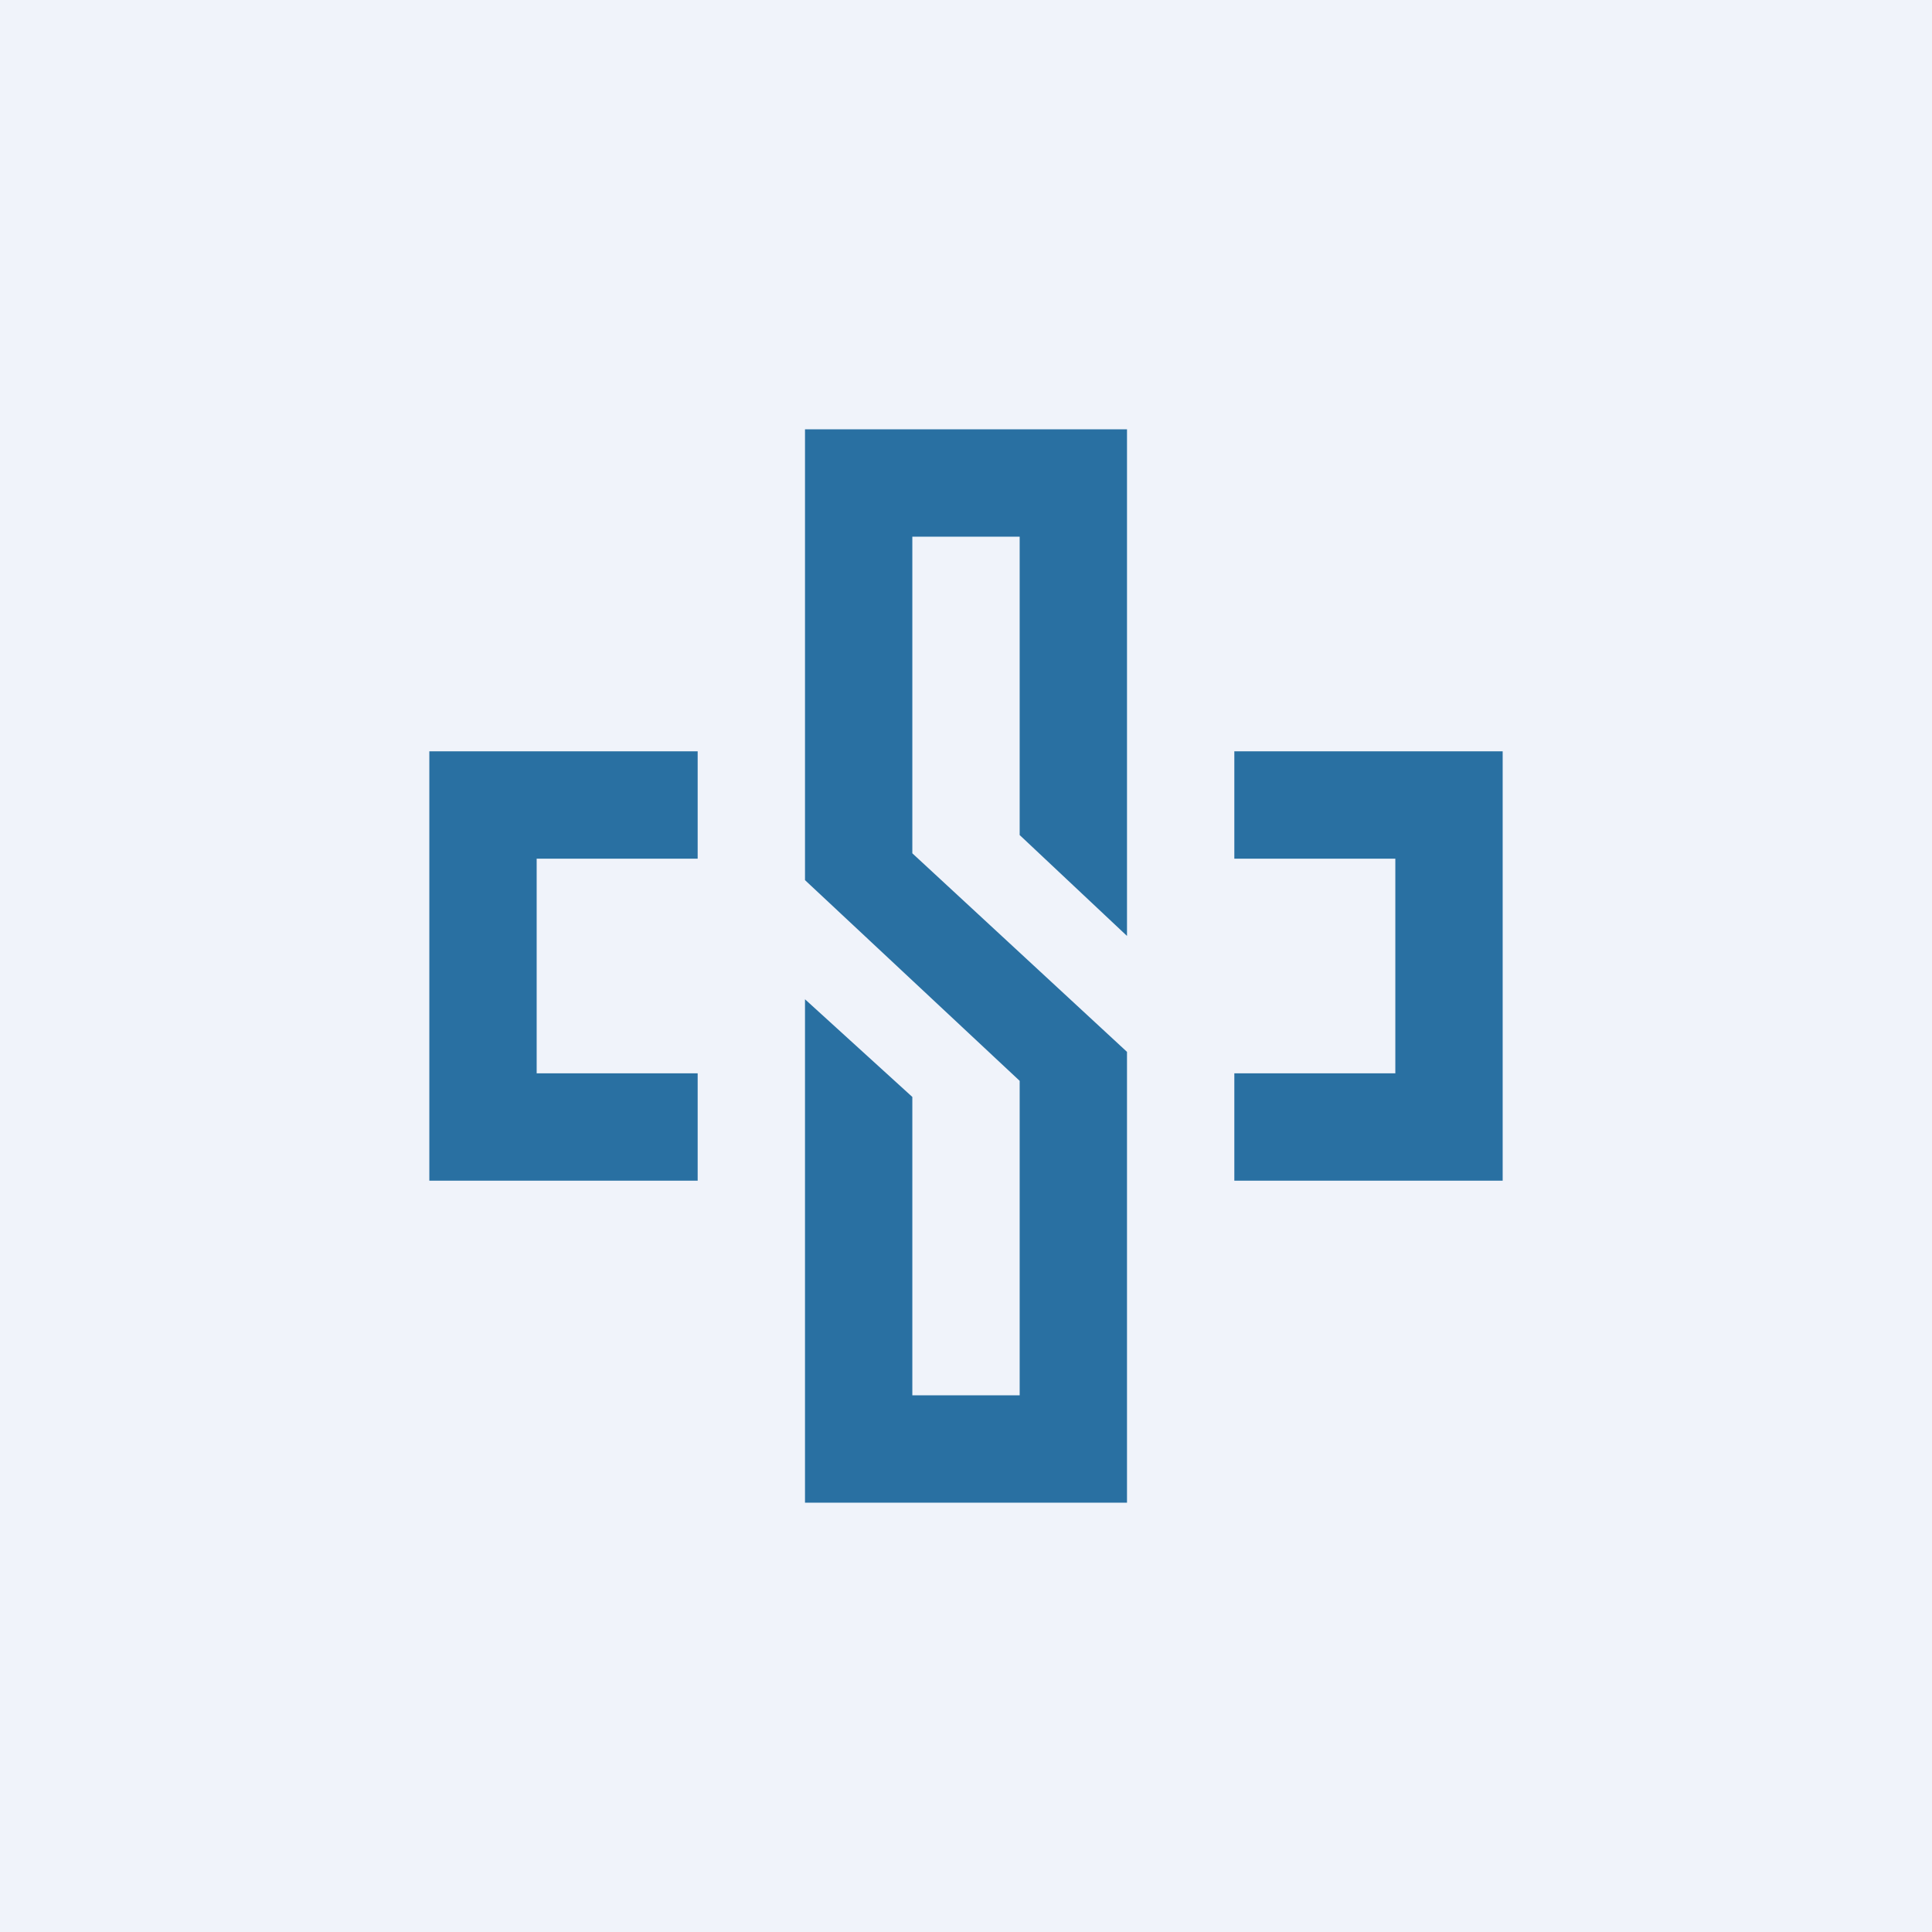
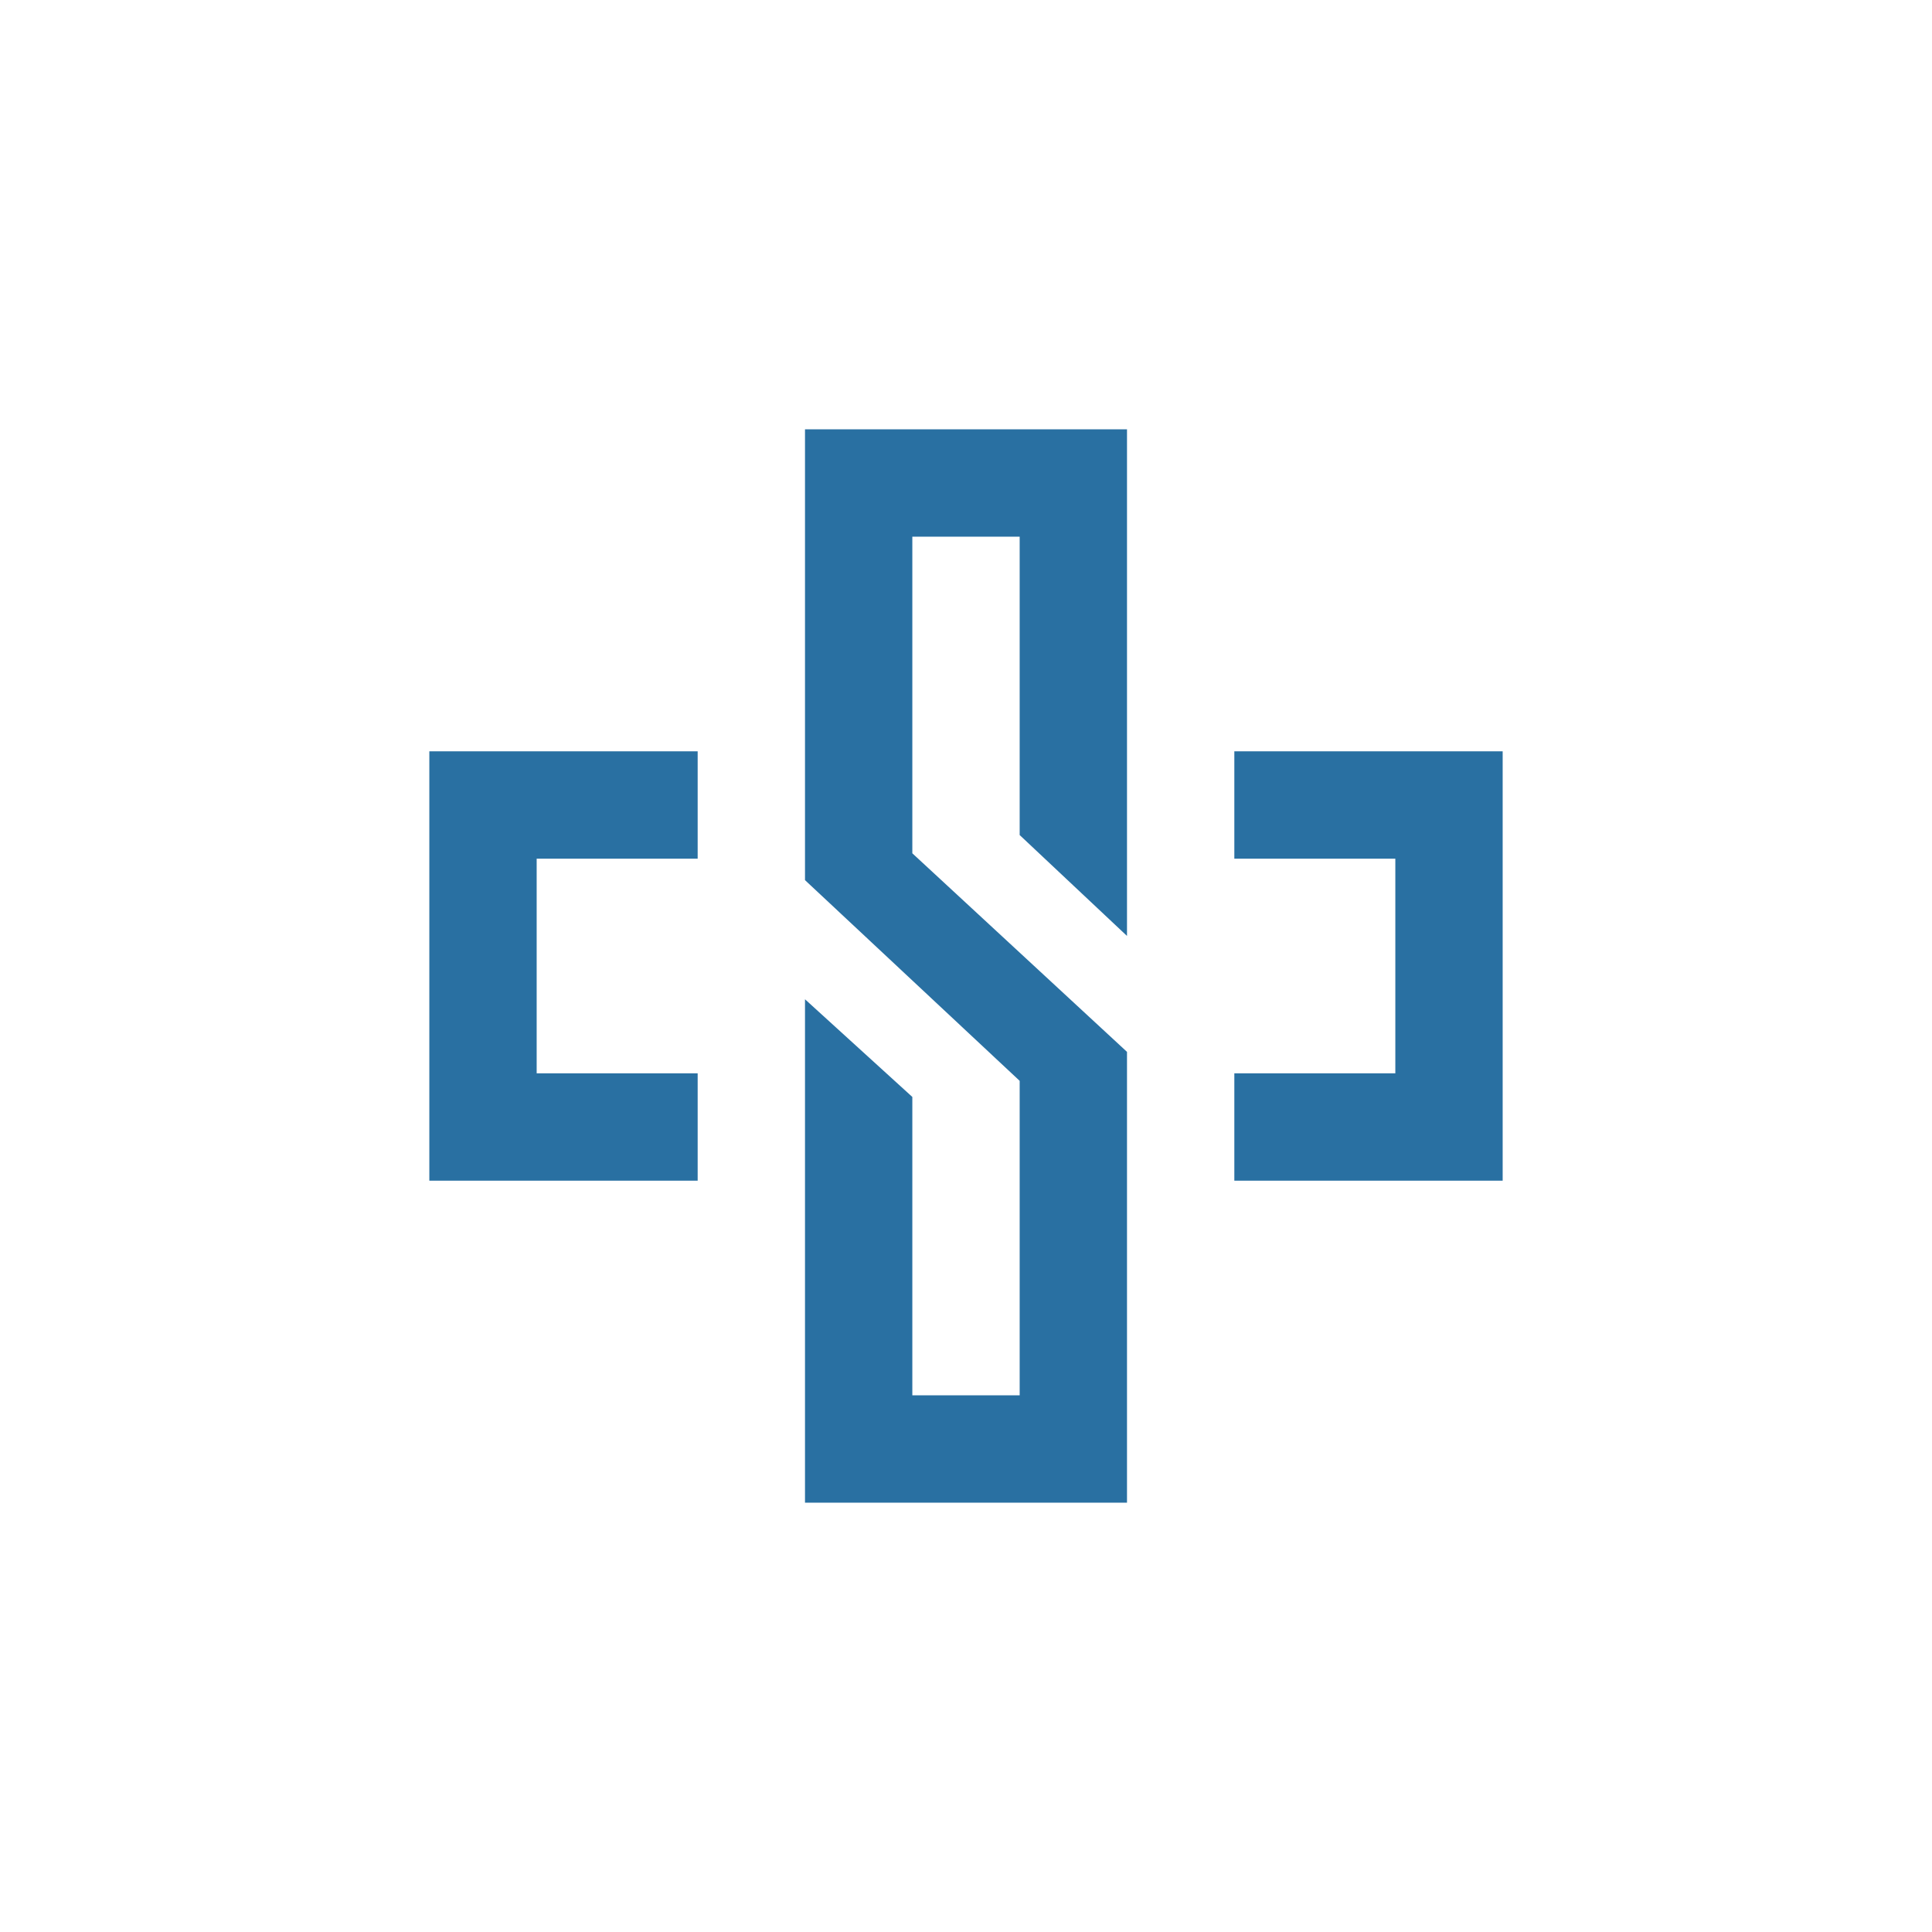
<svg xmlns="http://www.w3.org/2000/svg" width="18" height="18">
-   <path fill="#F0F3FA" d="M0 0h18v18H0z" />
  <path d="M5 8v2h1.5v1H4V7h2.5v1H5zm9-1v4h-2.5v-1H13V8h-1.5V7H14zm-4.5.78V5h-1v2.95l2 1.85V14h-3V9.31l1 .91V13h1v-2.93l-2-1.87V4h3v4.72l-1-.94z" fill="#2970A2" />
</svg>